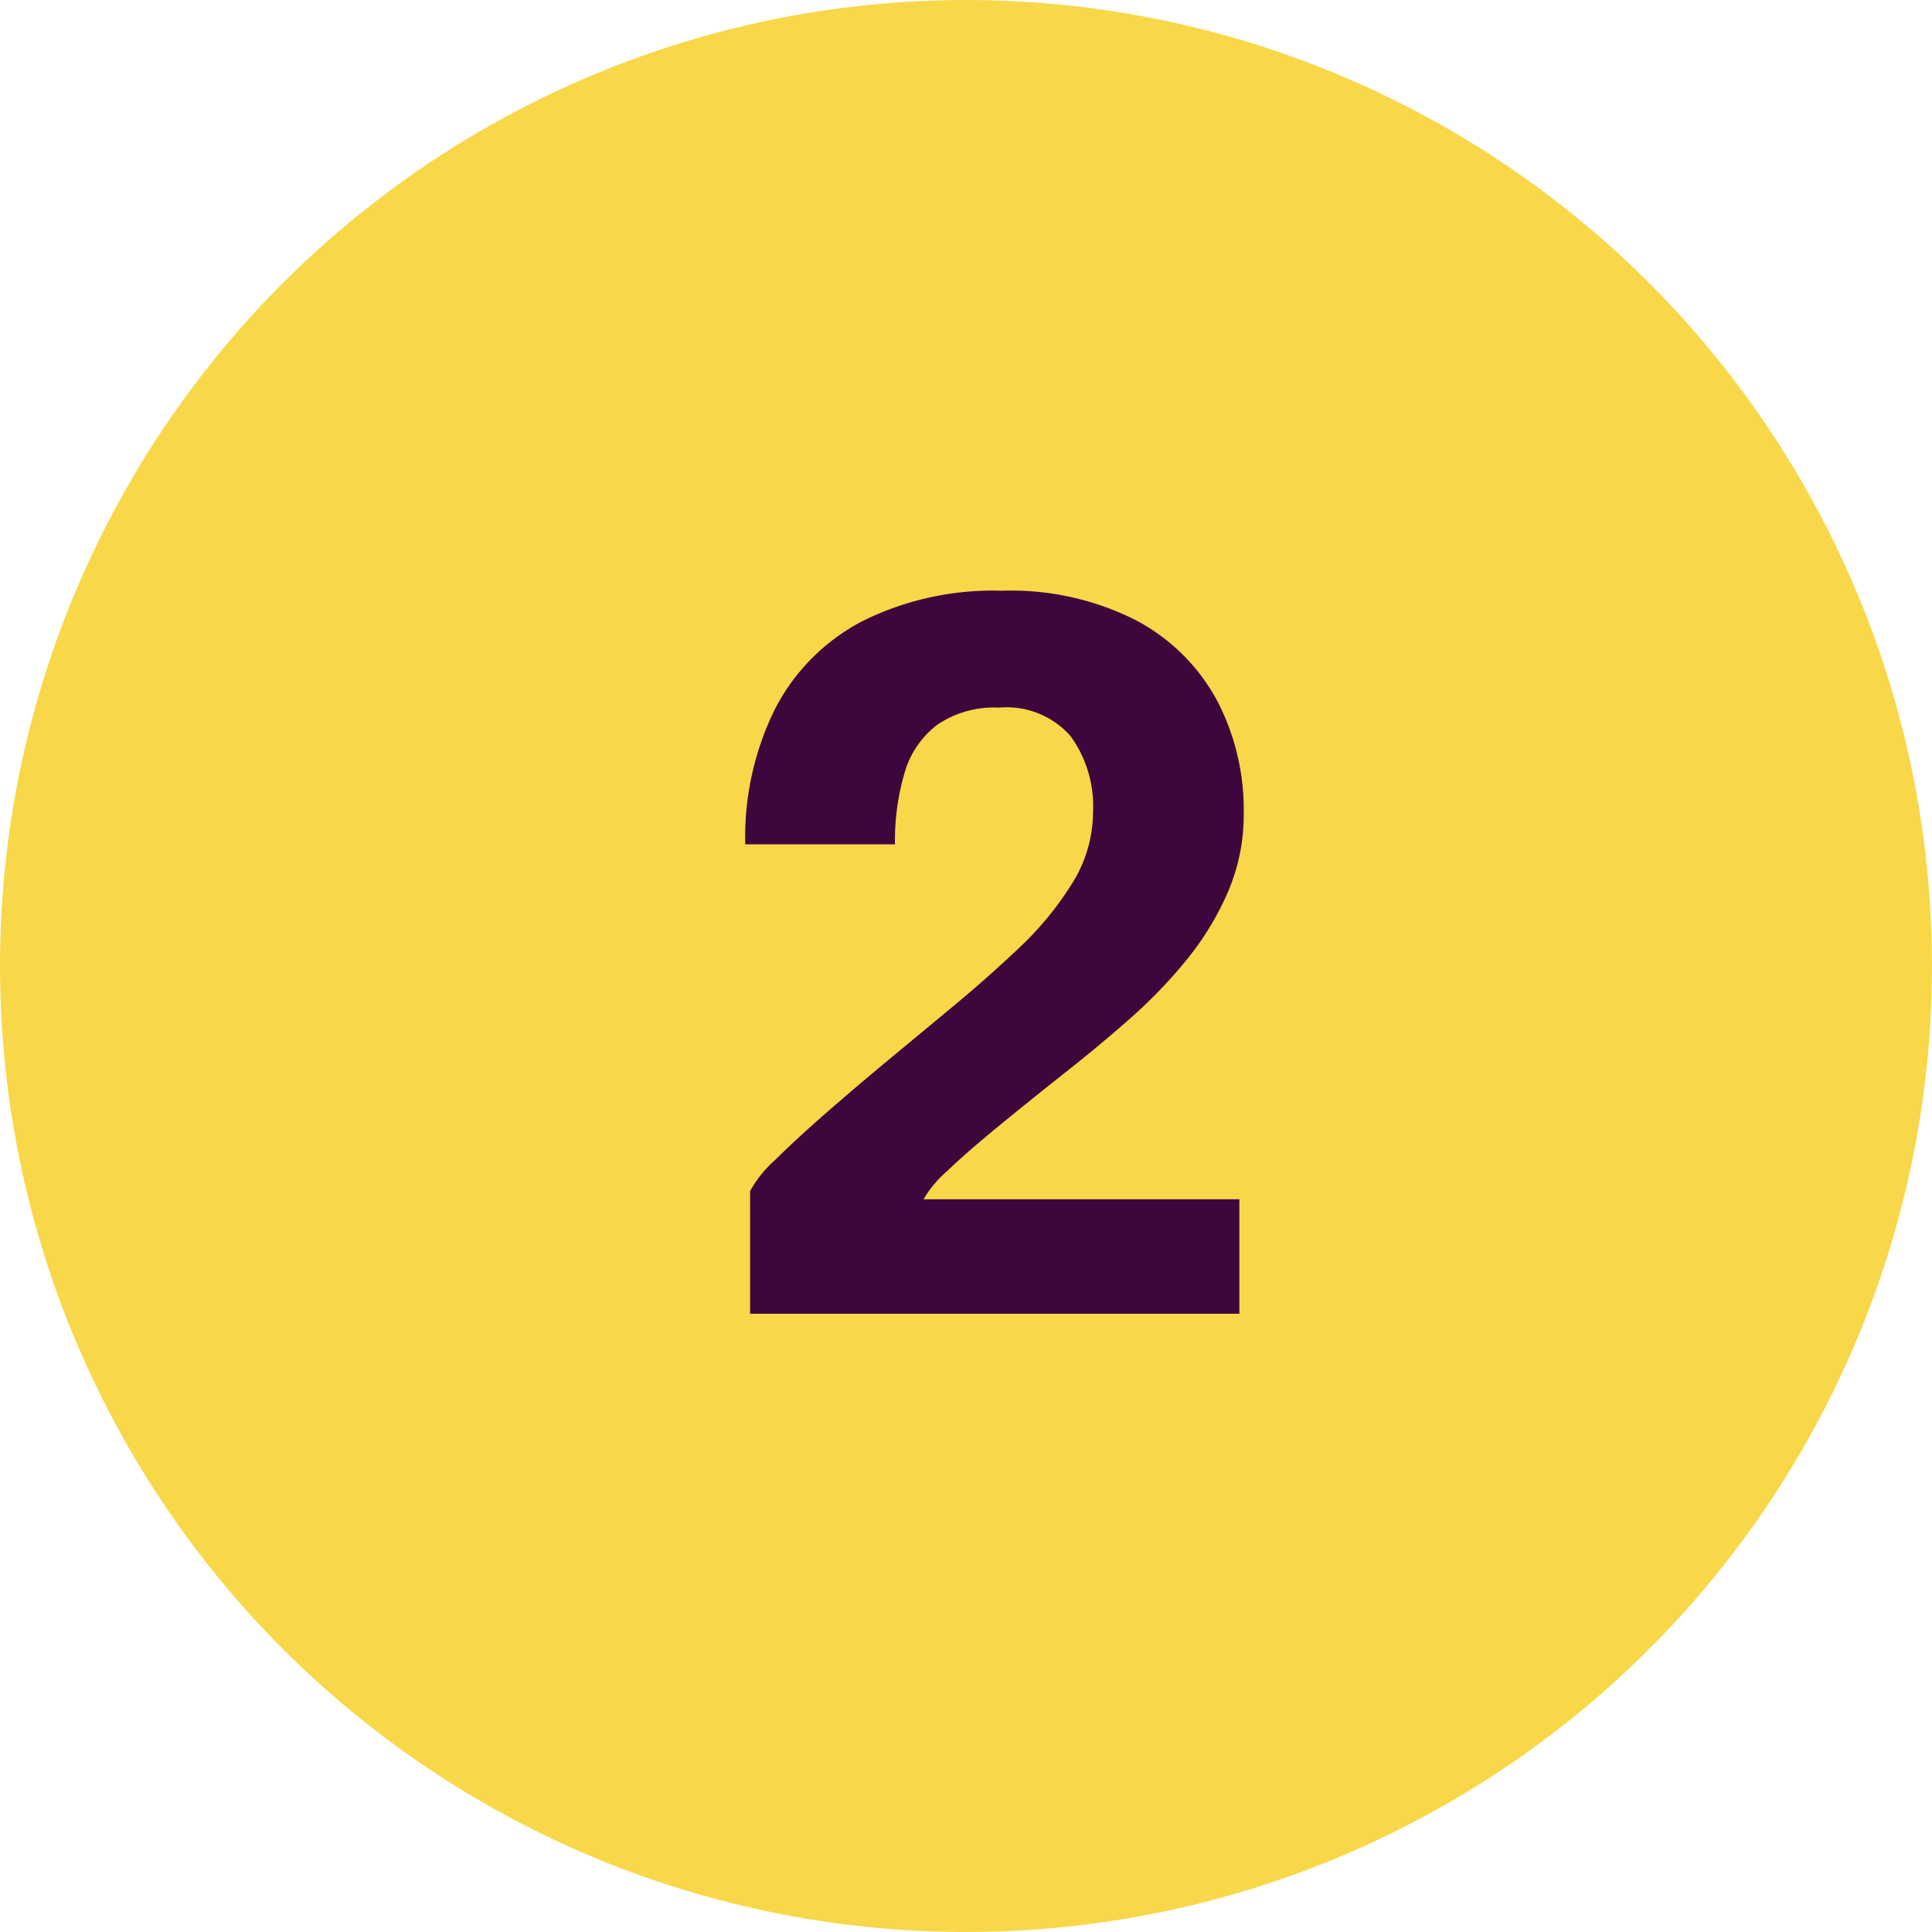
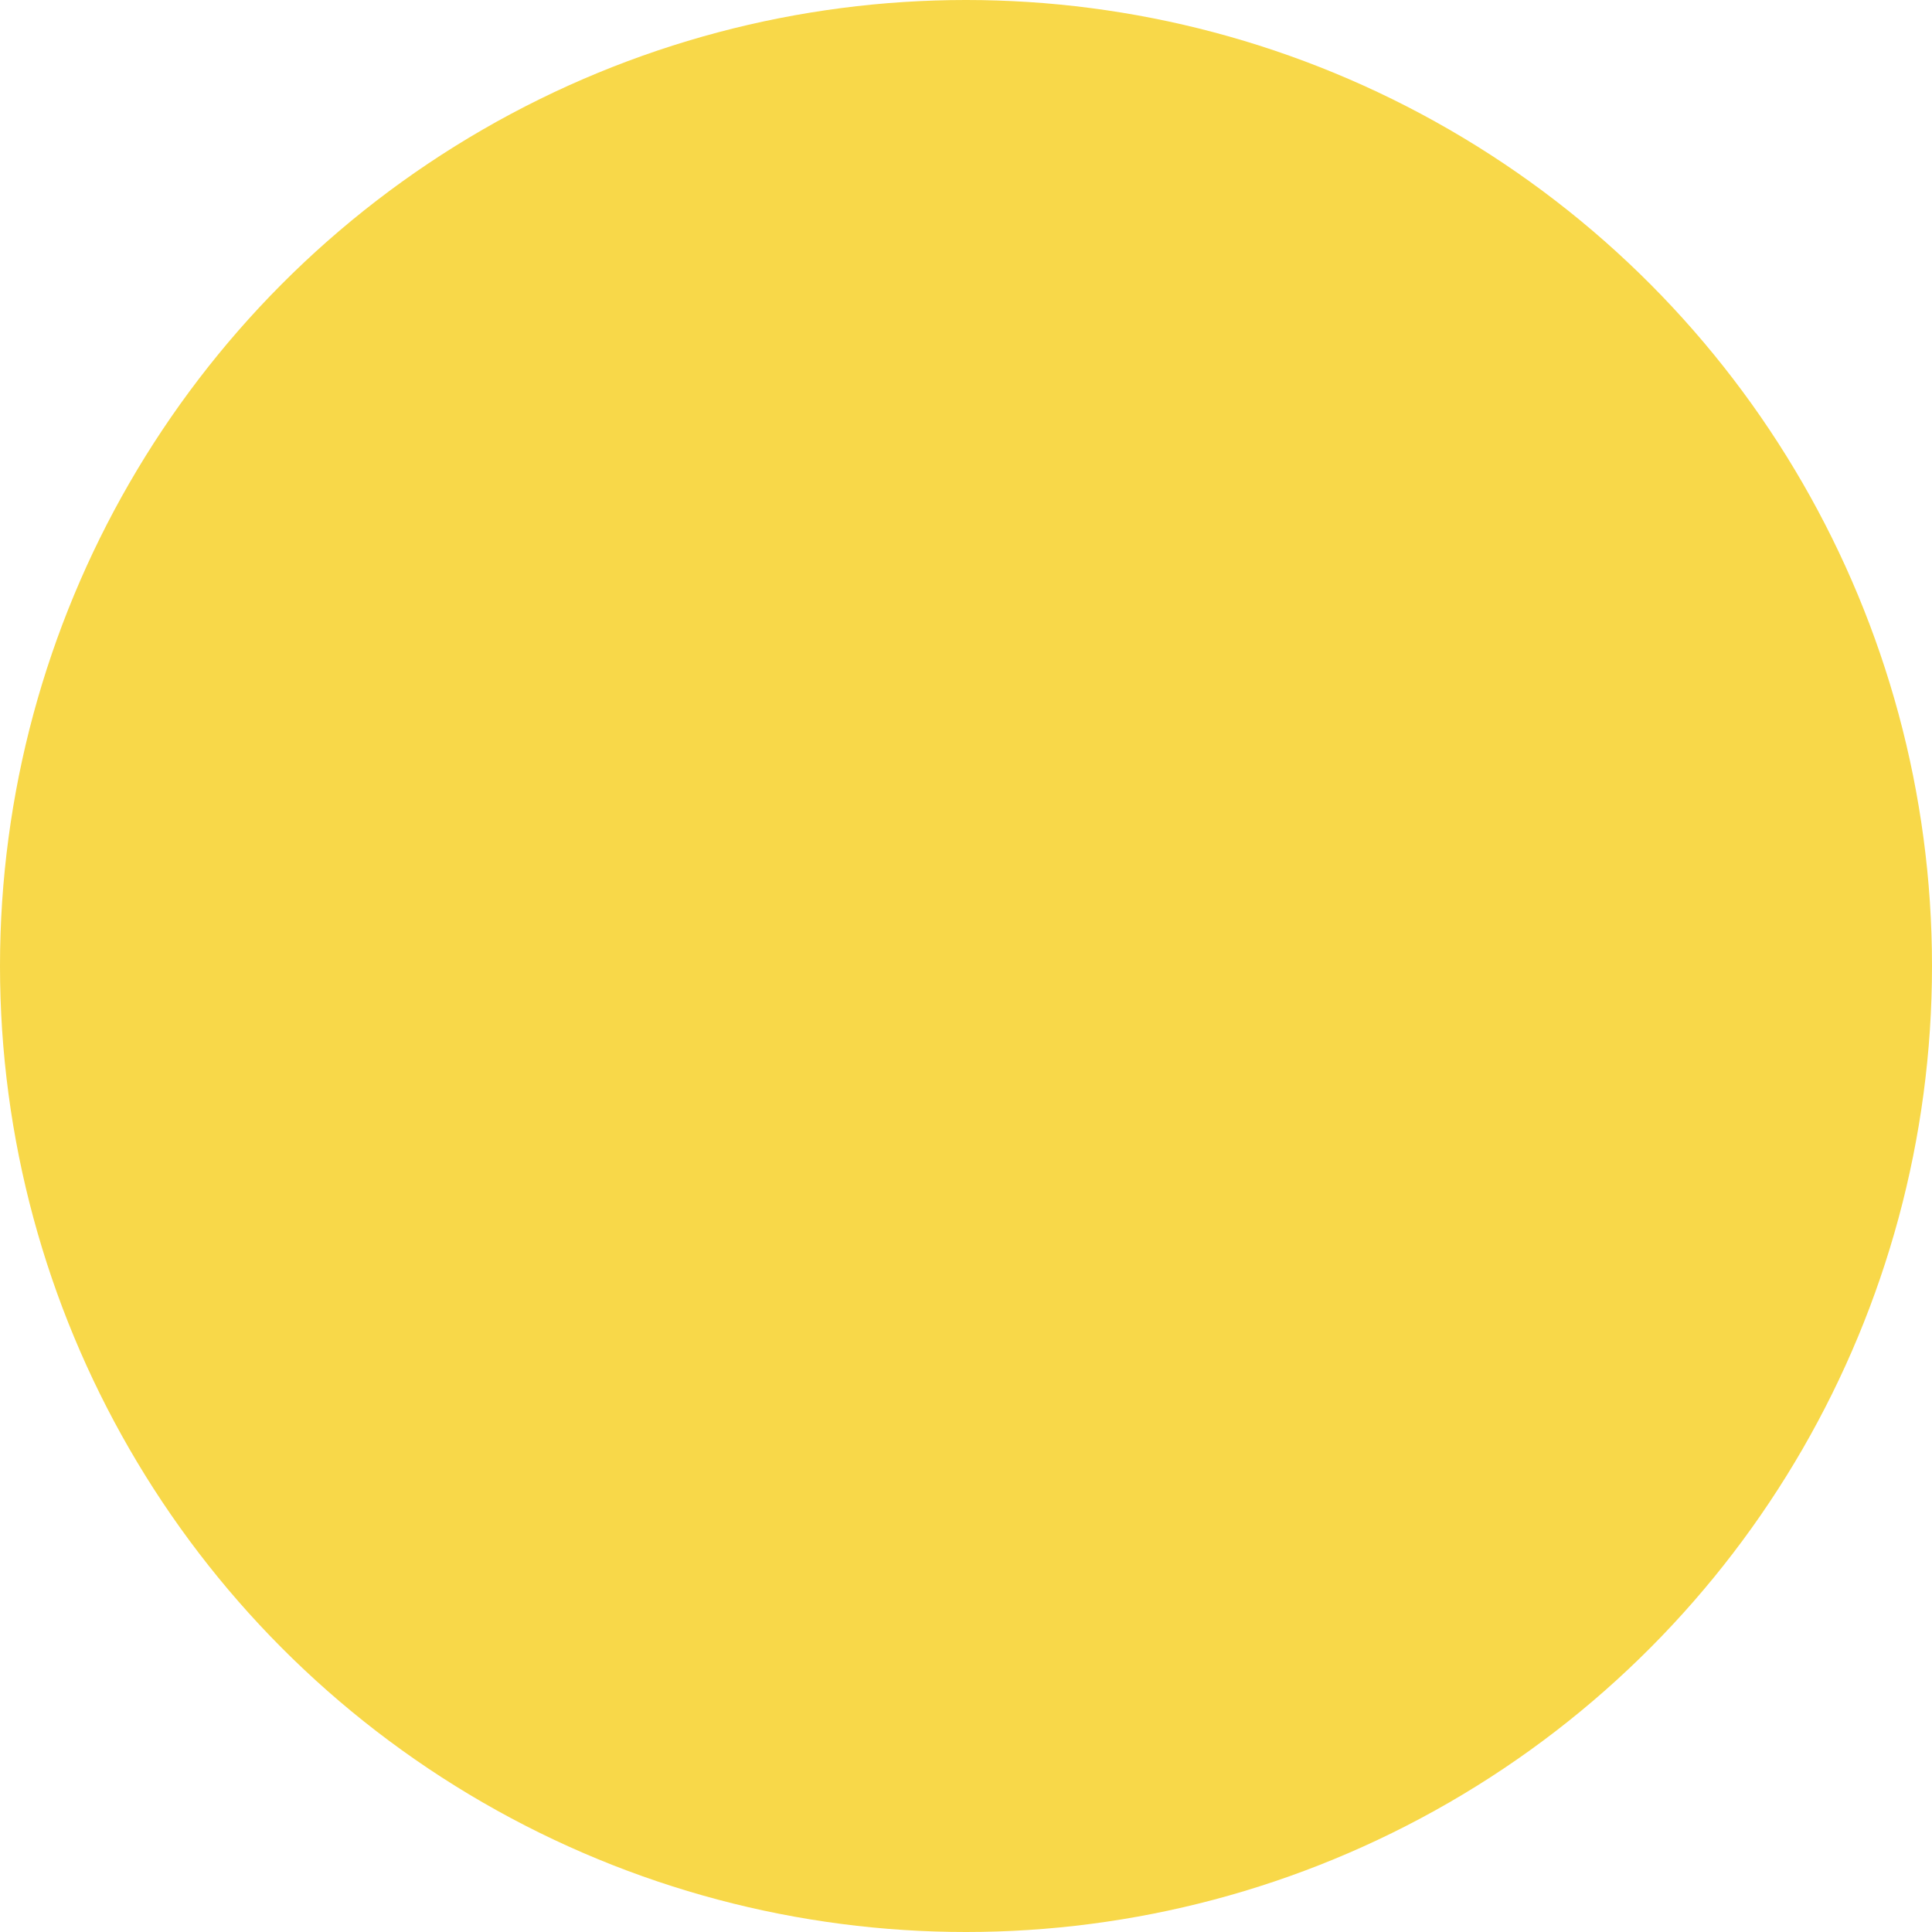
<svg xmlns="http://www.w3.org/2000/svg" width="50" height="50" viewBox="0 0 50 50">
  <defs />
  <g id="Icon-02">
    <circle id="Ellipse_396" cx="25" cy="25" r="25" fill="#f8d849" />
-     <path id="Tracé_10454" d="M-6.588,0V-3.175a3.1,3.1,0,0,1,.662-.819q.55-.544,1.338-1.231t1.656-1.406l1.606-1.331q.875-.725,1.7-1.506a8.291,8.291,0,0,0,1.369-1.663,3.48,3.48,0,0,0,.544-1.856,3.082,3.082,0,0,0-.581-1.962,2.2,2.2,0,0,0-1.844-.738,2.624,2.624,0,0,0-1.606.444,2.389,2.389,0,0,0-.844,1.238,6.2,6.2,0,0,0-.25,1.856H-6.713a7.479,7.479,0,0,1,.769-3.5,5.3,5.3,0,0,1,2.25-2.269,7.578,7.578,0,0,1,3.619-.794,7.156,7.156,0,0,1,3.469.762,5.072,5.072,0,0,1,2.094,2.063,6.1,6.1,0,0,1,.7,2.938,5.069,5.069,0,0,1-.419,2.056A7.514,7.514,0,0,1,4.681-9.125,12.7,12.7,0,0,1,3.25-7.644q-.762.669-1.437,1.206Q.675-5.538-.163-4.85T-1.494-3.687a2.888,2.888,0,0,0-.606.725H6.075V0Z" transform="translate(26 34)" fill="#3e063d" />
  </g>
</svg>